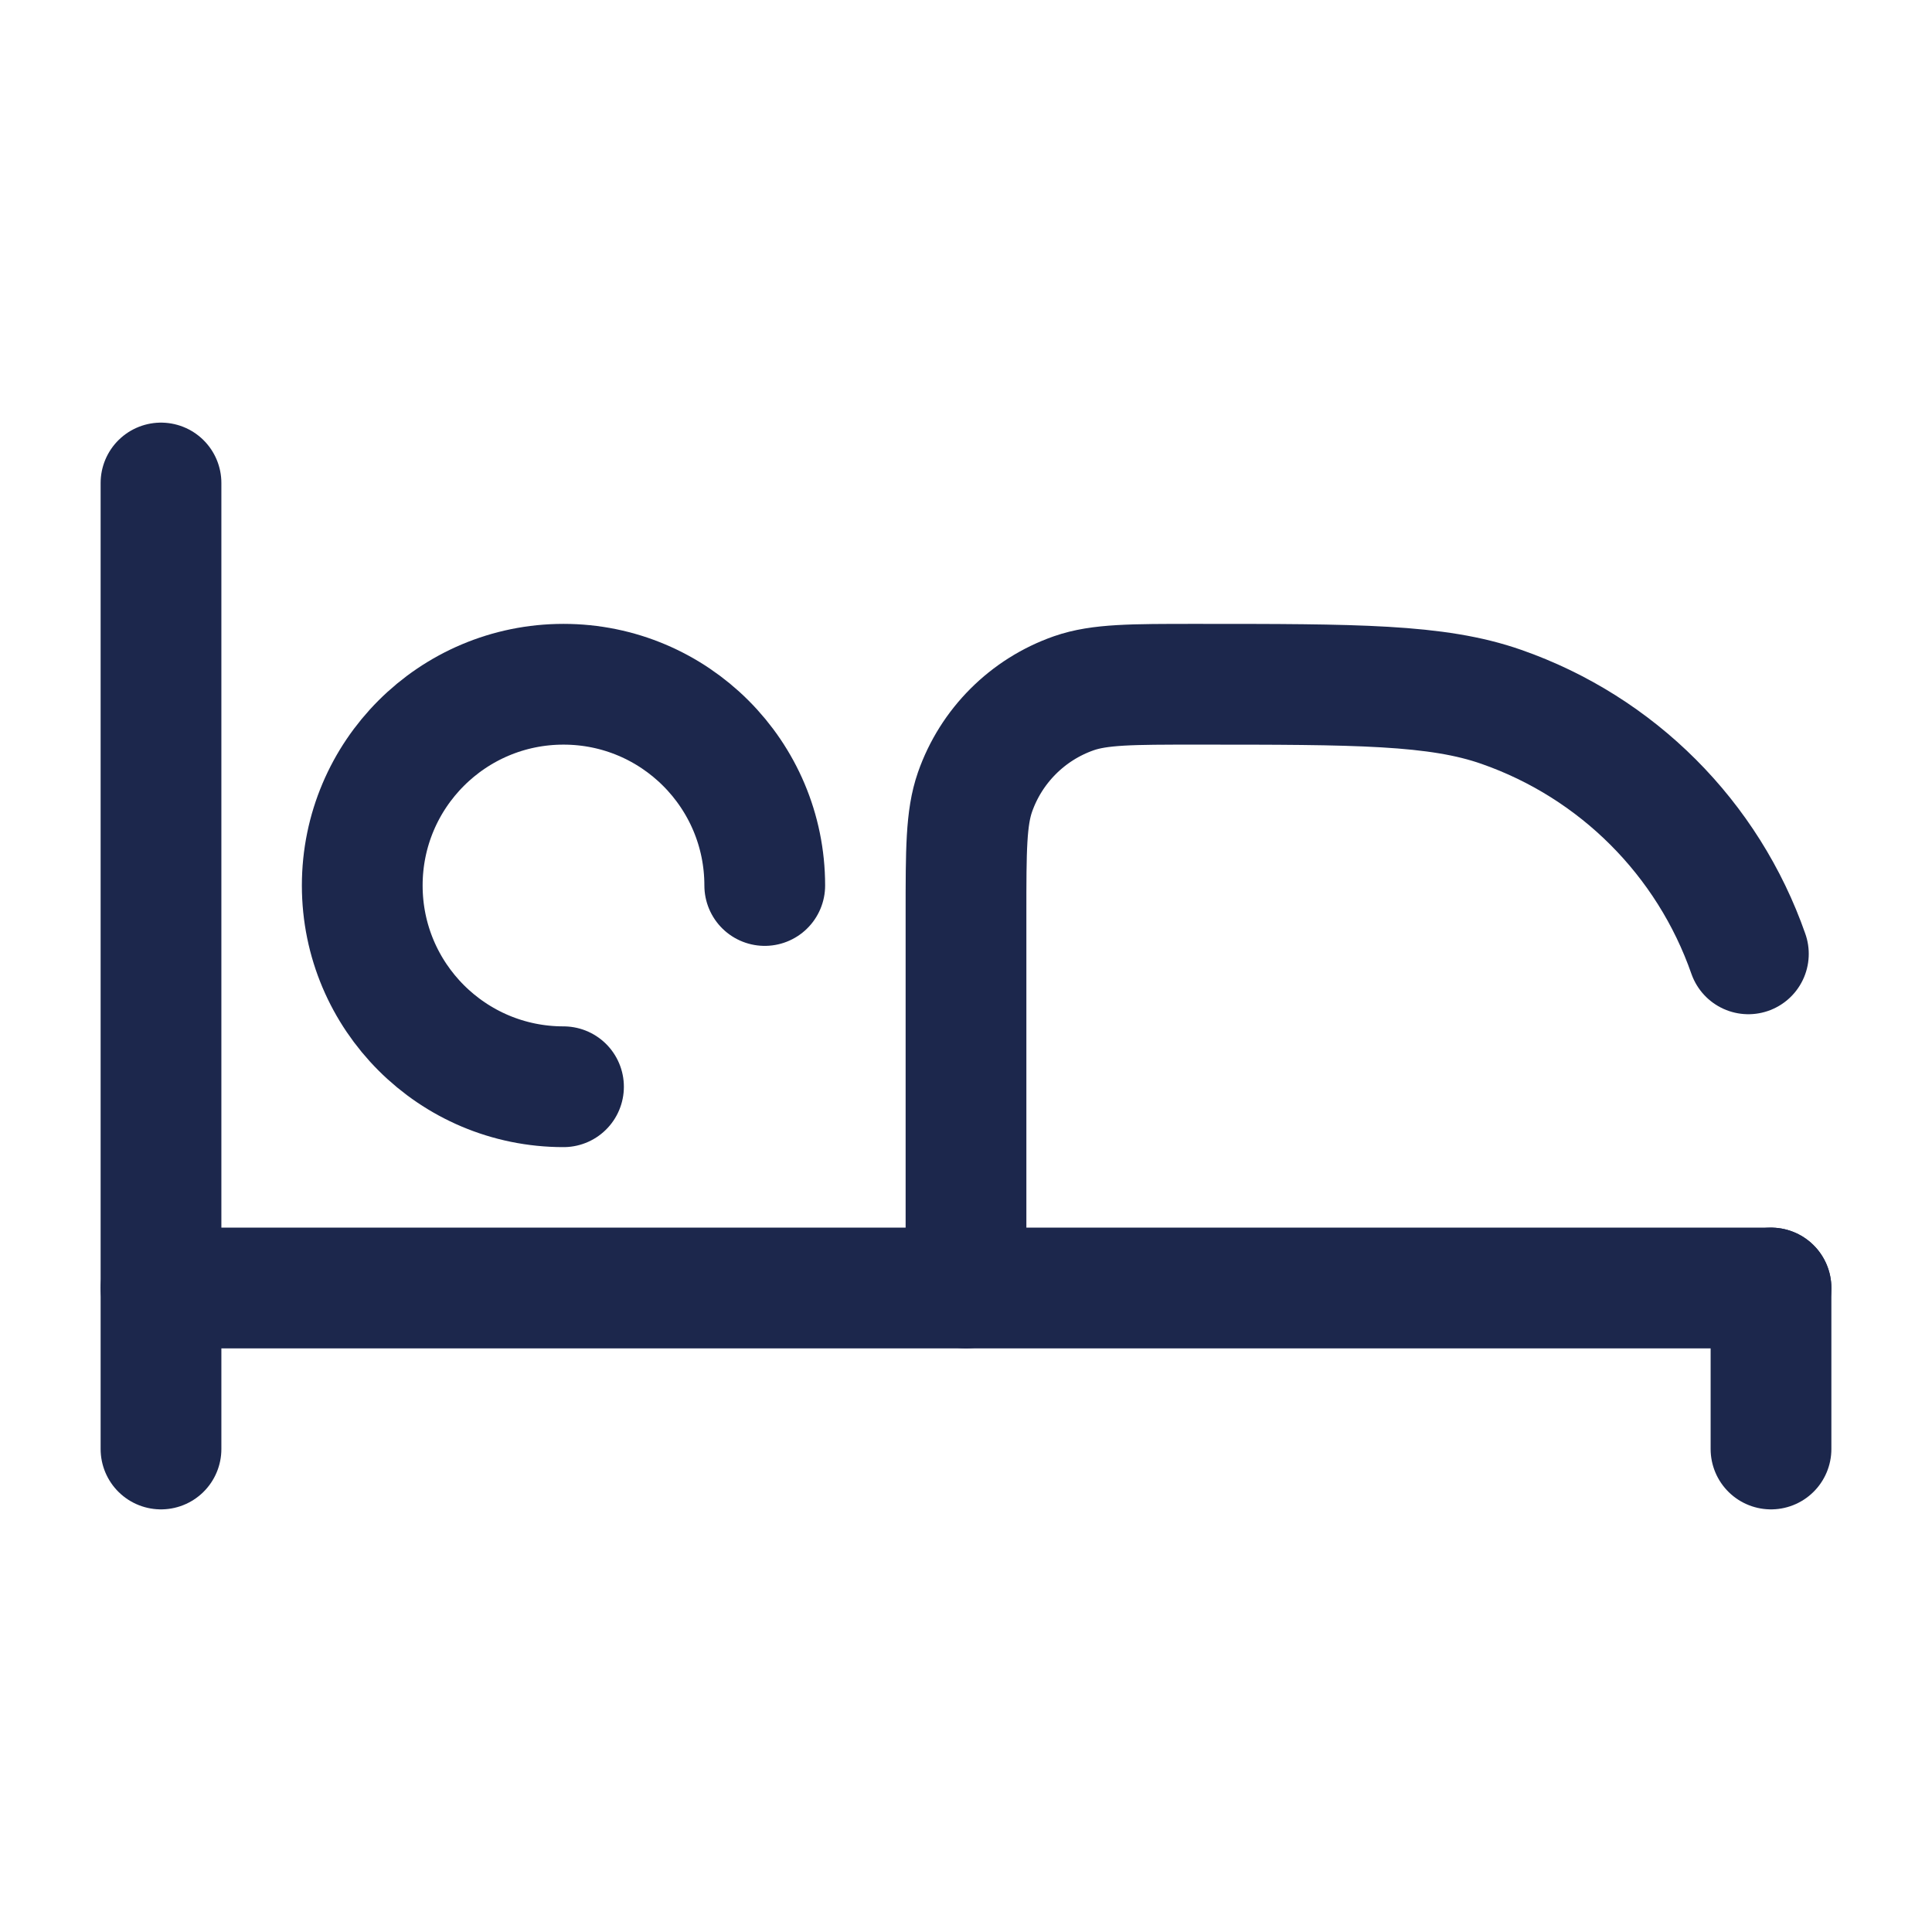
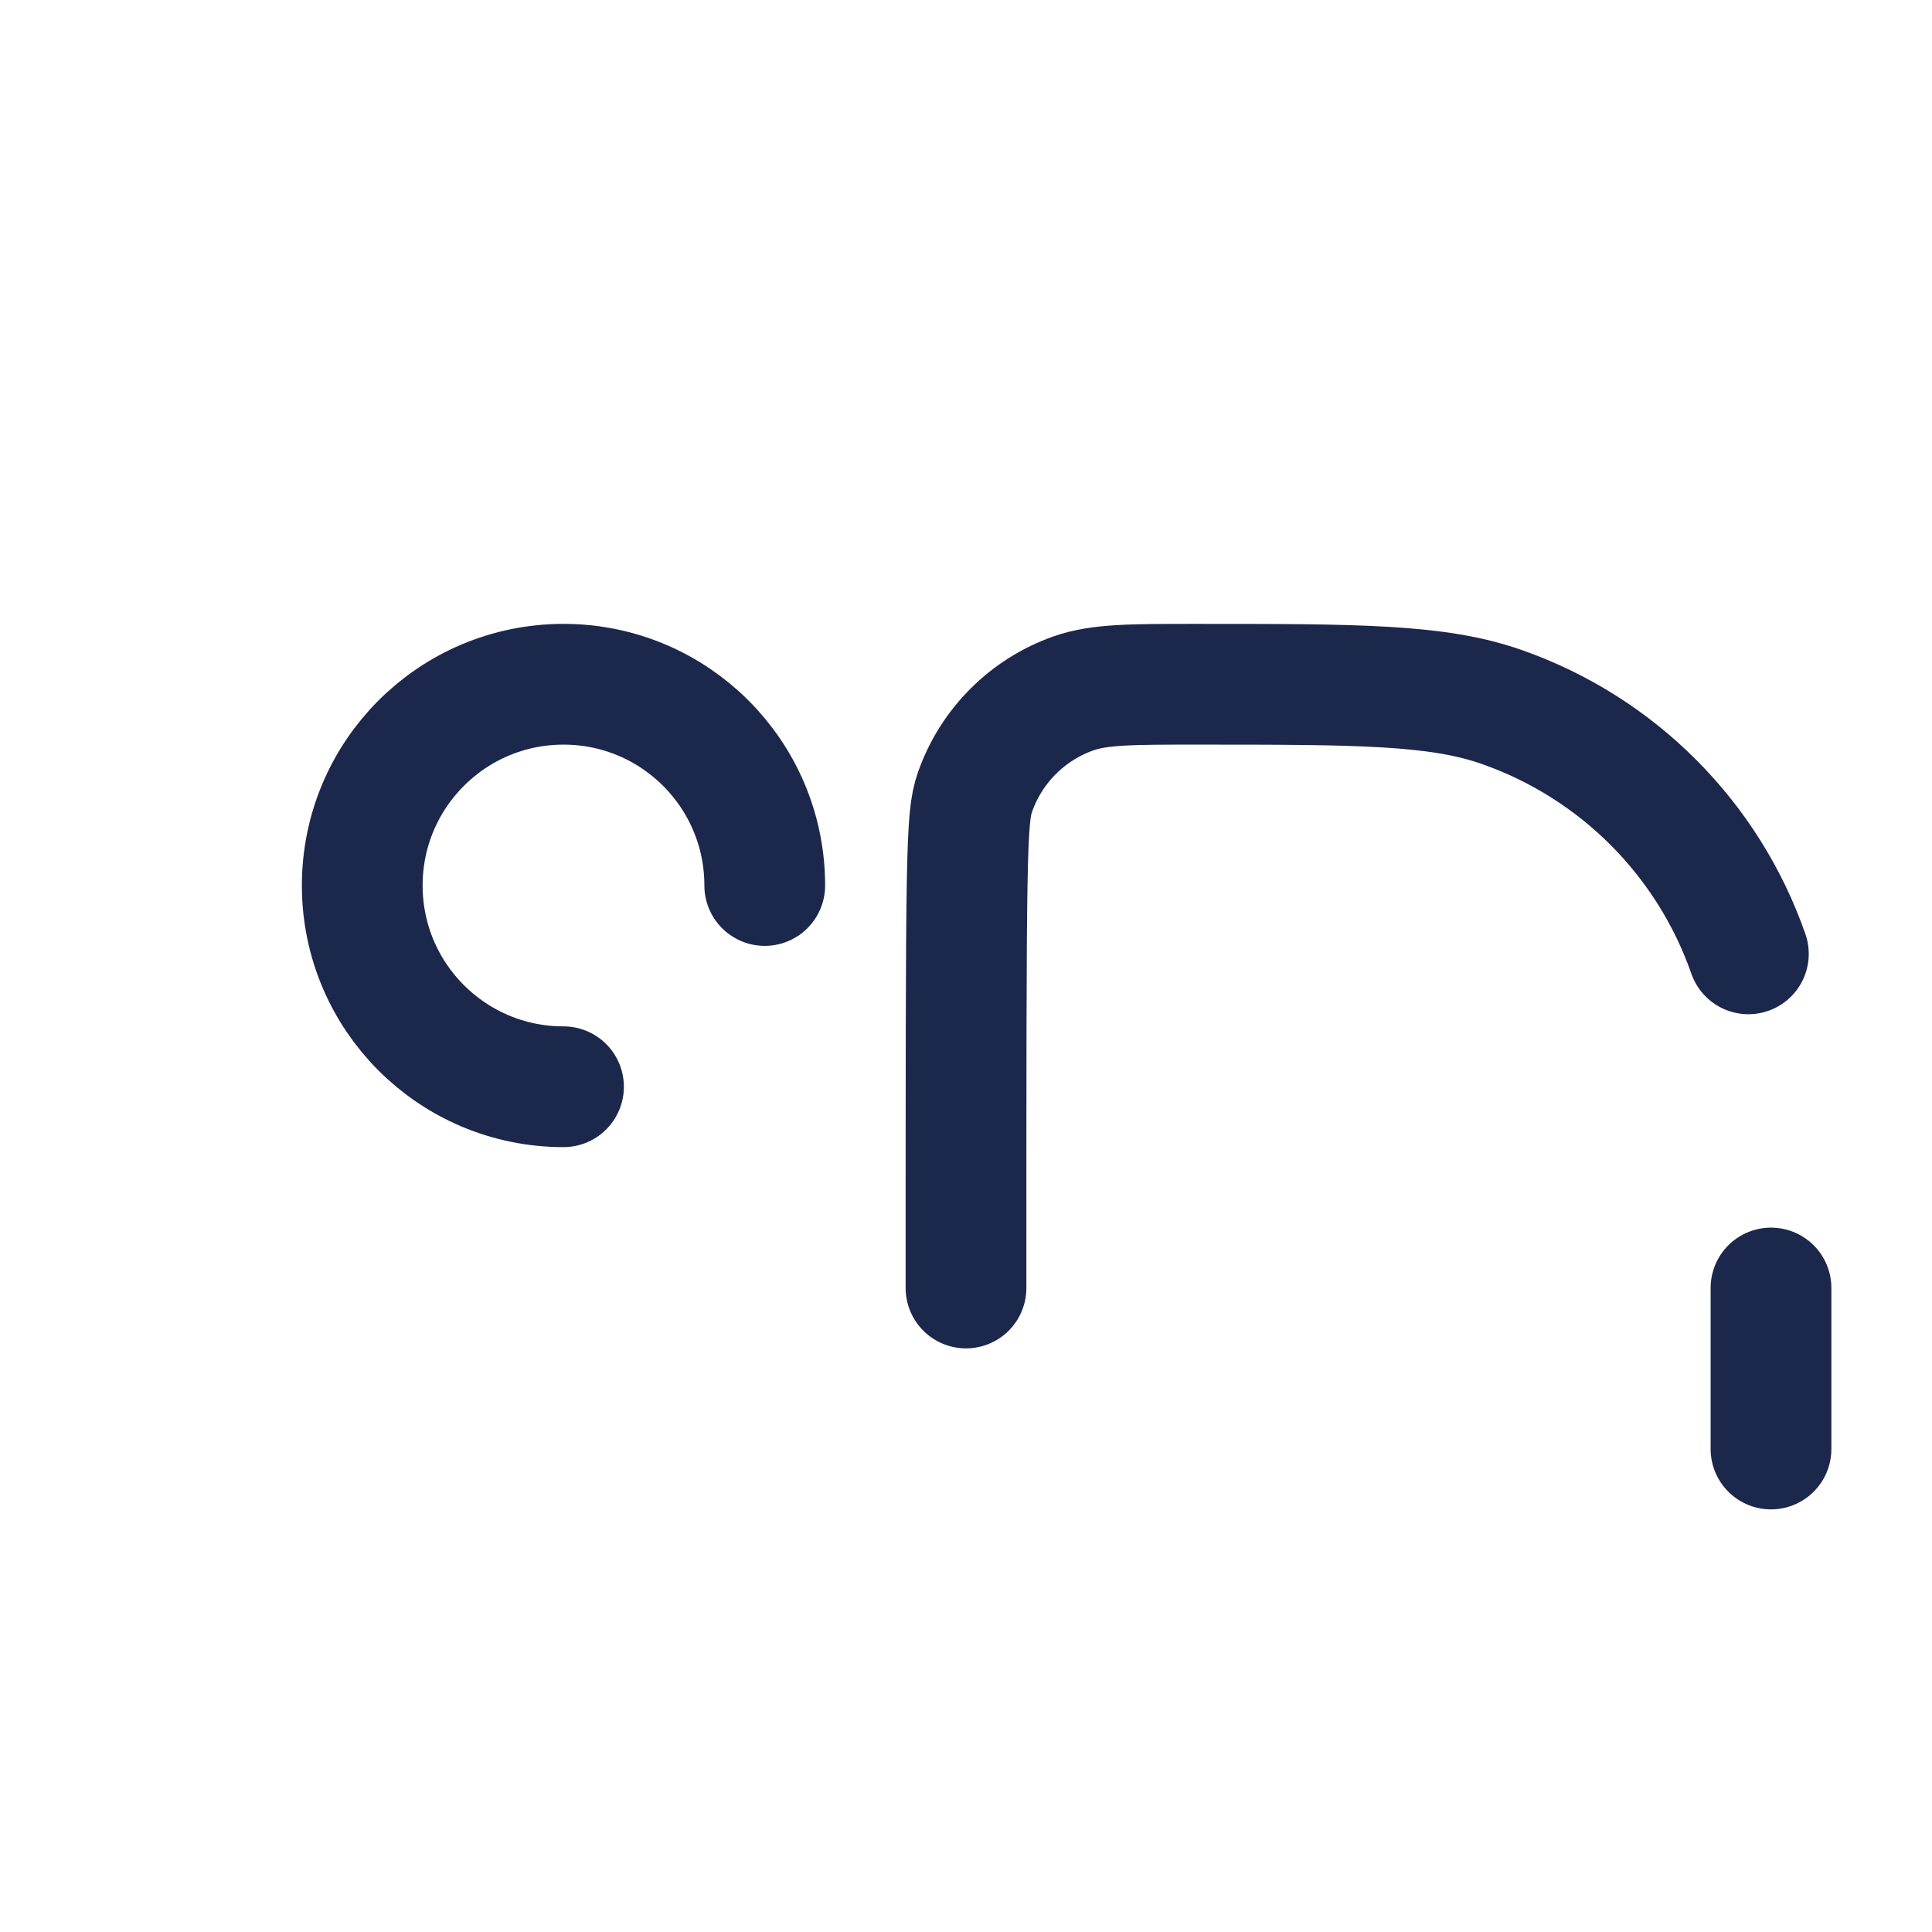
<svg xmlns="http://www.w3.org/2000/svg" width="800px" height="800px" viewBox="0 0 24 24" fill="none">
-   <path d="M2 6V18" stroke="#1C274C" stroke-width="1.5" stroke-linecap="round" stroke-linejoin="round" />
-   <path d="M22 16V18M12 16V11.357C12 10.559 12 10.16 12.112 9.839C12.313 9.265 12.765 8.813 13.339 8.612C13.66 8.5 14.059 8.5 14.857 8.5C16.852 8.5 17.849 8.5 18.651 8.781C20.088 9.283 21.217 10.412 21.719 11.849" stroke="#1C274C" stroke-width="1.5" stroke-linecap="round" stroke-linejoin="round" />
-   <path d="M2 16H22" stroke="#1C274C" stroke-width="1.5" stroke-linecap="round" stroke-linejoin="round" />
+   <path d="M22 16V18M12 16C12 10.559 12 10.16 12.112 9.839C12.313 9.265 12.765 8.813 13.339 8.612C13.66 8.5 14.059 8.5 14.857 8.5C16.852 8.5 17.849 8.5 18.651 8.781C20.088 9.283 21.217 10.412 21.719 11.849" stroke="#1C274C" stroke-width="1.5" stroke-linecap="round" stroke-linejoin="round" />
  <path d="M9.5 11C9.5 9.619 8.381 8.5 7 8.5C5.619 8.5 4.5 9.619 4.5 11C4.5 12.381 5.619 13.5 7 13.5" stroke="#1C274C" stroke-width="1.5" stroke-linecap="round" />
</svg>